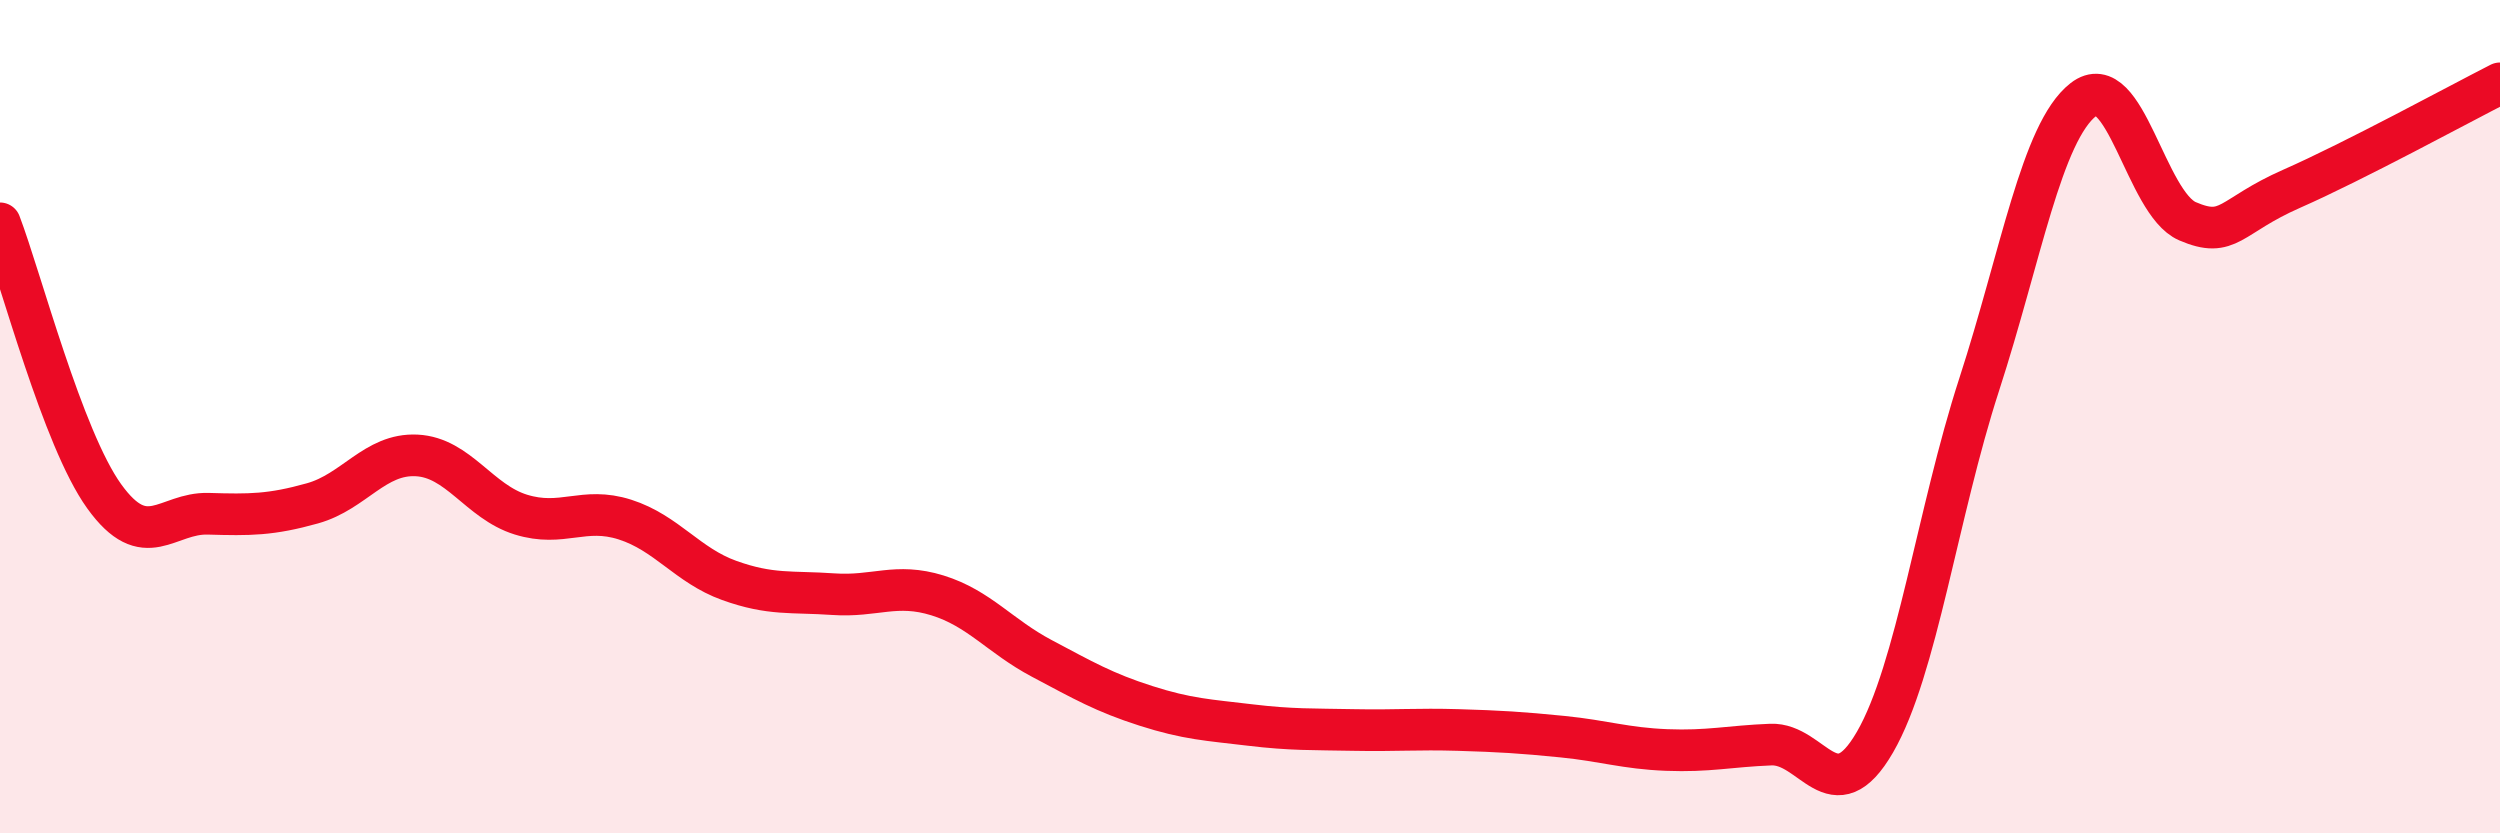
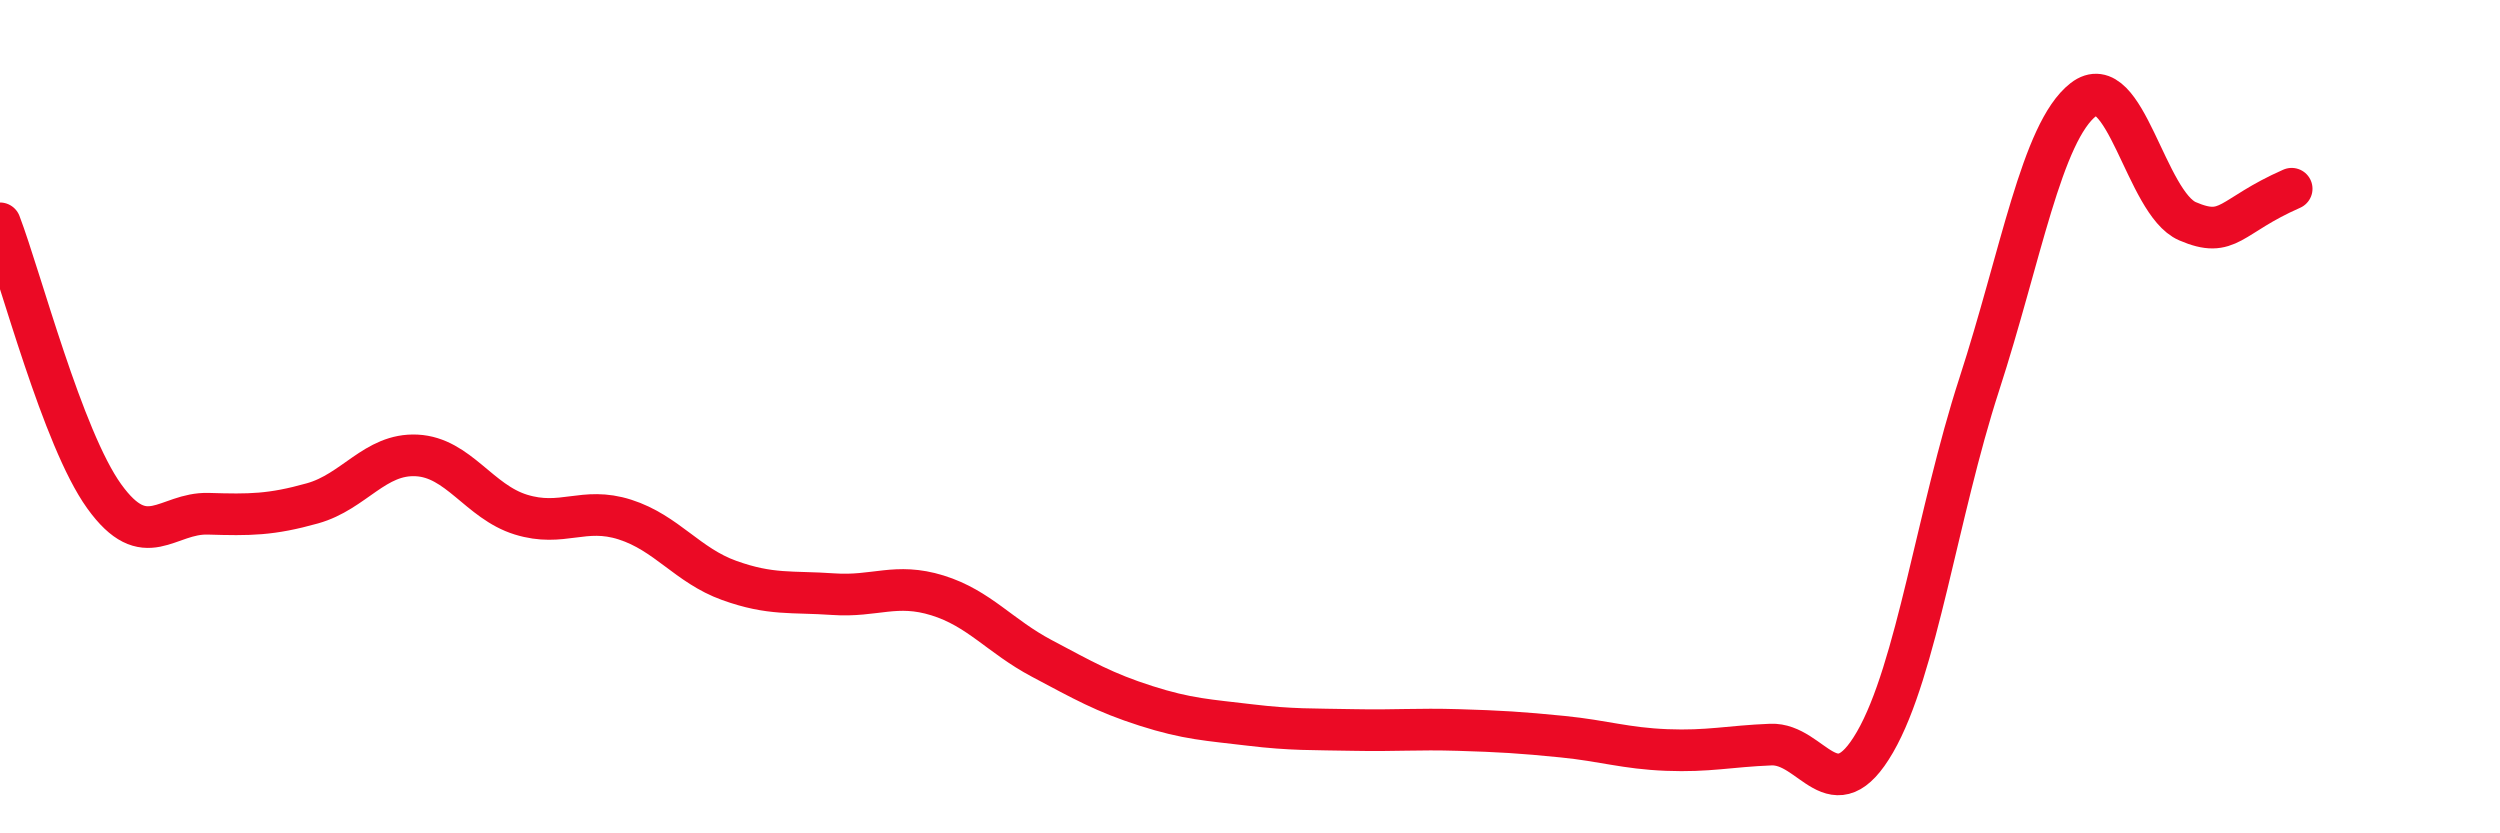
<svg xmlns="http://www.w3.org/2000/svg" width="60" height="20" viewBox="0 0 60 20">
-   <path d="M 0,5.36 C 0.5,6.67 1.5,10.52 2.5,11.91 C 3.5,13.3 4,12.3 5,12.33 C 6,12.36 6.5,12.36 7.5,12.08 C 8.5,11.8 9,10.88 10,10.93 C 11,10.98 11.5,12.04 12.5,12.35 C 13.5,12.66 14,12.15 15,12.47 C 16,12.79 16.5,13.57 17.5,13.93 C 18.5,14.29 19,14.19 20,14.26 C 21,14.33 21.5,13.98 22.5,14.29 C 23.5,14.6 24,15.27 25,15.8 C 26,16.33 26.5,16.62 27.5,16.94 C 28.5,17.26 29,17.28 30,17.4 C 31,17.52 31.5,17.5 32.5,17.52 C 33.5,17.54 34,17.49 35,17.52 C 36,17.55 36.5,17.58 37.5,17.68 C 38.5,17.78 39,17.96 40,18 C 41,18.04 41.5,17.91 42.5,17.87 C 43.5,17.83 44,19.54 45,17.81 C 46,16.08 46.5,12.31 47.5,9.23 C 48.5,6.15 49,3.17 50,2.39 C 51,1.61 51.5,4.88 52.5,5.31 C 53.5,5.74 53.5,5.19 55,4.53 C 56.5,3.87 59,2.51 60,2L60 20L0 20Z" fill="#EB0A25" opacity="0.1" stroke-linecap="round" stroke-linejoin="round" />
-   <path d="M 0,5.36 C 0.5,6.67 1.5,10.52 2.5,11.91 C 3.5,13.3 4,12.3 5,12.33 C 6,12.36 6.5,12.36 7.5,12.08 C 8.5,11.8 9,10.88 10,10.93 C 11,10.98 11.5,12.04 12.5,12.35 C 13.5,12.66 14,12.15 15,12.47 C 16,12.79 16.5,13.57 17.5,13.93 C 18.5,14.29 19,14.19 20,14.26 C 21,14.33 21.5,13.98 22.5,14.29 C 23.5,14.6 24,15.27 25,15.8 C 26,16.33 26.5,16.62 27.5,16.94 C 28.5,17.26 29,17.28 30,17.4 C 31,17.52 31.5,17.5 32.5,17.52 C 33.5,17.54 34,17.49 35,17.52 C 36,17.55 36.5,17.58 37.5,17.68 C 38.5,17.78 39,17.96 40,18 C 41,18.04 41.5,17.91 42.5,17.87 C 43.5,17.83 44,19.54 45,17.81 C 46,16.08 46.5,12.31 47.5,9.23 C 48.5,6.15 49,3.17 50,2.39 C 51,1.61 51.5,4.88 52.5,5.31 C 53.5,5.74 53.5,5.19 55,4.53 C 56.5,3.87 59,2.51 60,2" stroke="#EB0A25" stroke-width="1" fill="none" stroke-linecap="round" stroke-linejoin="round" />
+   <path d="M 0,5.36 C 0.5,6.67 1.5,10.52 2.5,11.91 C 3.5,13.3 4,12.3 5,12.33 C 6,12.36 6.5,12.36 7.5,12.08 C 8.5,11.8 9,10.88 10,10.93 C 11,10.98 11.5,12.04 12.5,12.35 C 13.5,12.66 14,12.15 15,12.47 C 16,12.79 16.5,13.57 17.5,13.93 C 18.5,14.29 19,14.19 20,14.26 C 21,14.33 21.5,13.98 22.5,14.29 C 23.5,14.6 24,15.27 25,15.8 C 26,16.33 26.5,16.62 27.5,16.94 C 28.5,17.26 29,17.28 30,17.4 C 31,17.52 31.5,17.5 32.5,17.52 C 33.5,17.54 34,17.49 35,17.52 C 36,17.55 36.5,17.58 37.5,17.68 C 38.5,17.78 39,17.96 40,18 C 41,18.04 41.5,17.91 42.5,17.87 C 43.5,17.83 44,19.54 45,17.81 C 46,16.08 46.5,12.31 47.5,9.23 C 48.5,6.15 49,3.17 50,2.39 C 51,1.61 51.5,4.88 52.5,5.31 C 53.5,5.74 53.5,5.19 55,4.53 " stroke="#EB0A25" stroke-width="1" fill="none" stroke-linecap="round" stroke-linejoin="round" />
</svg>